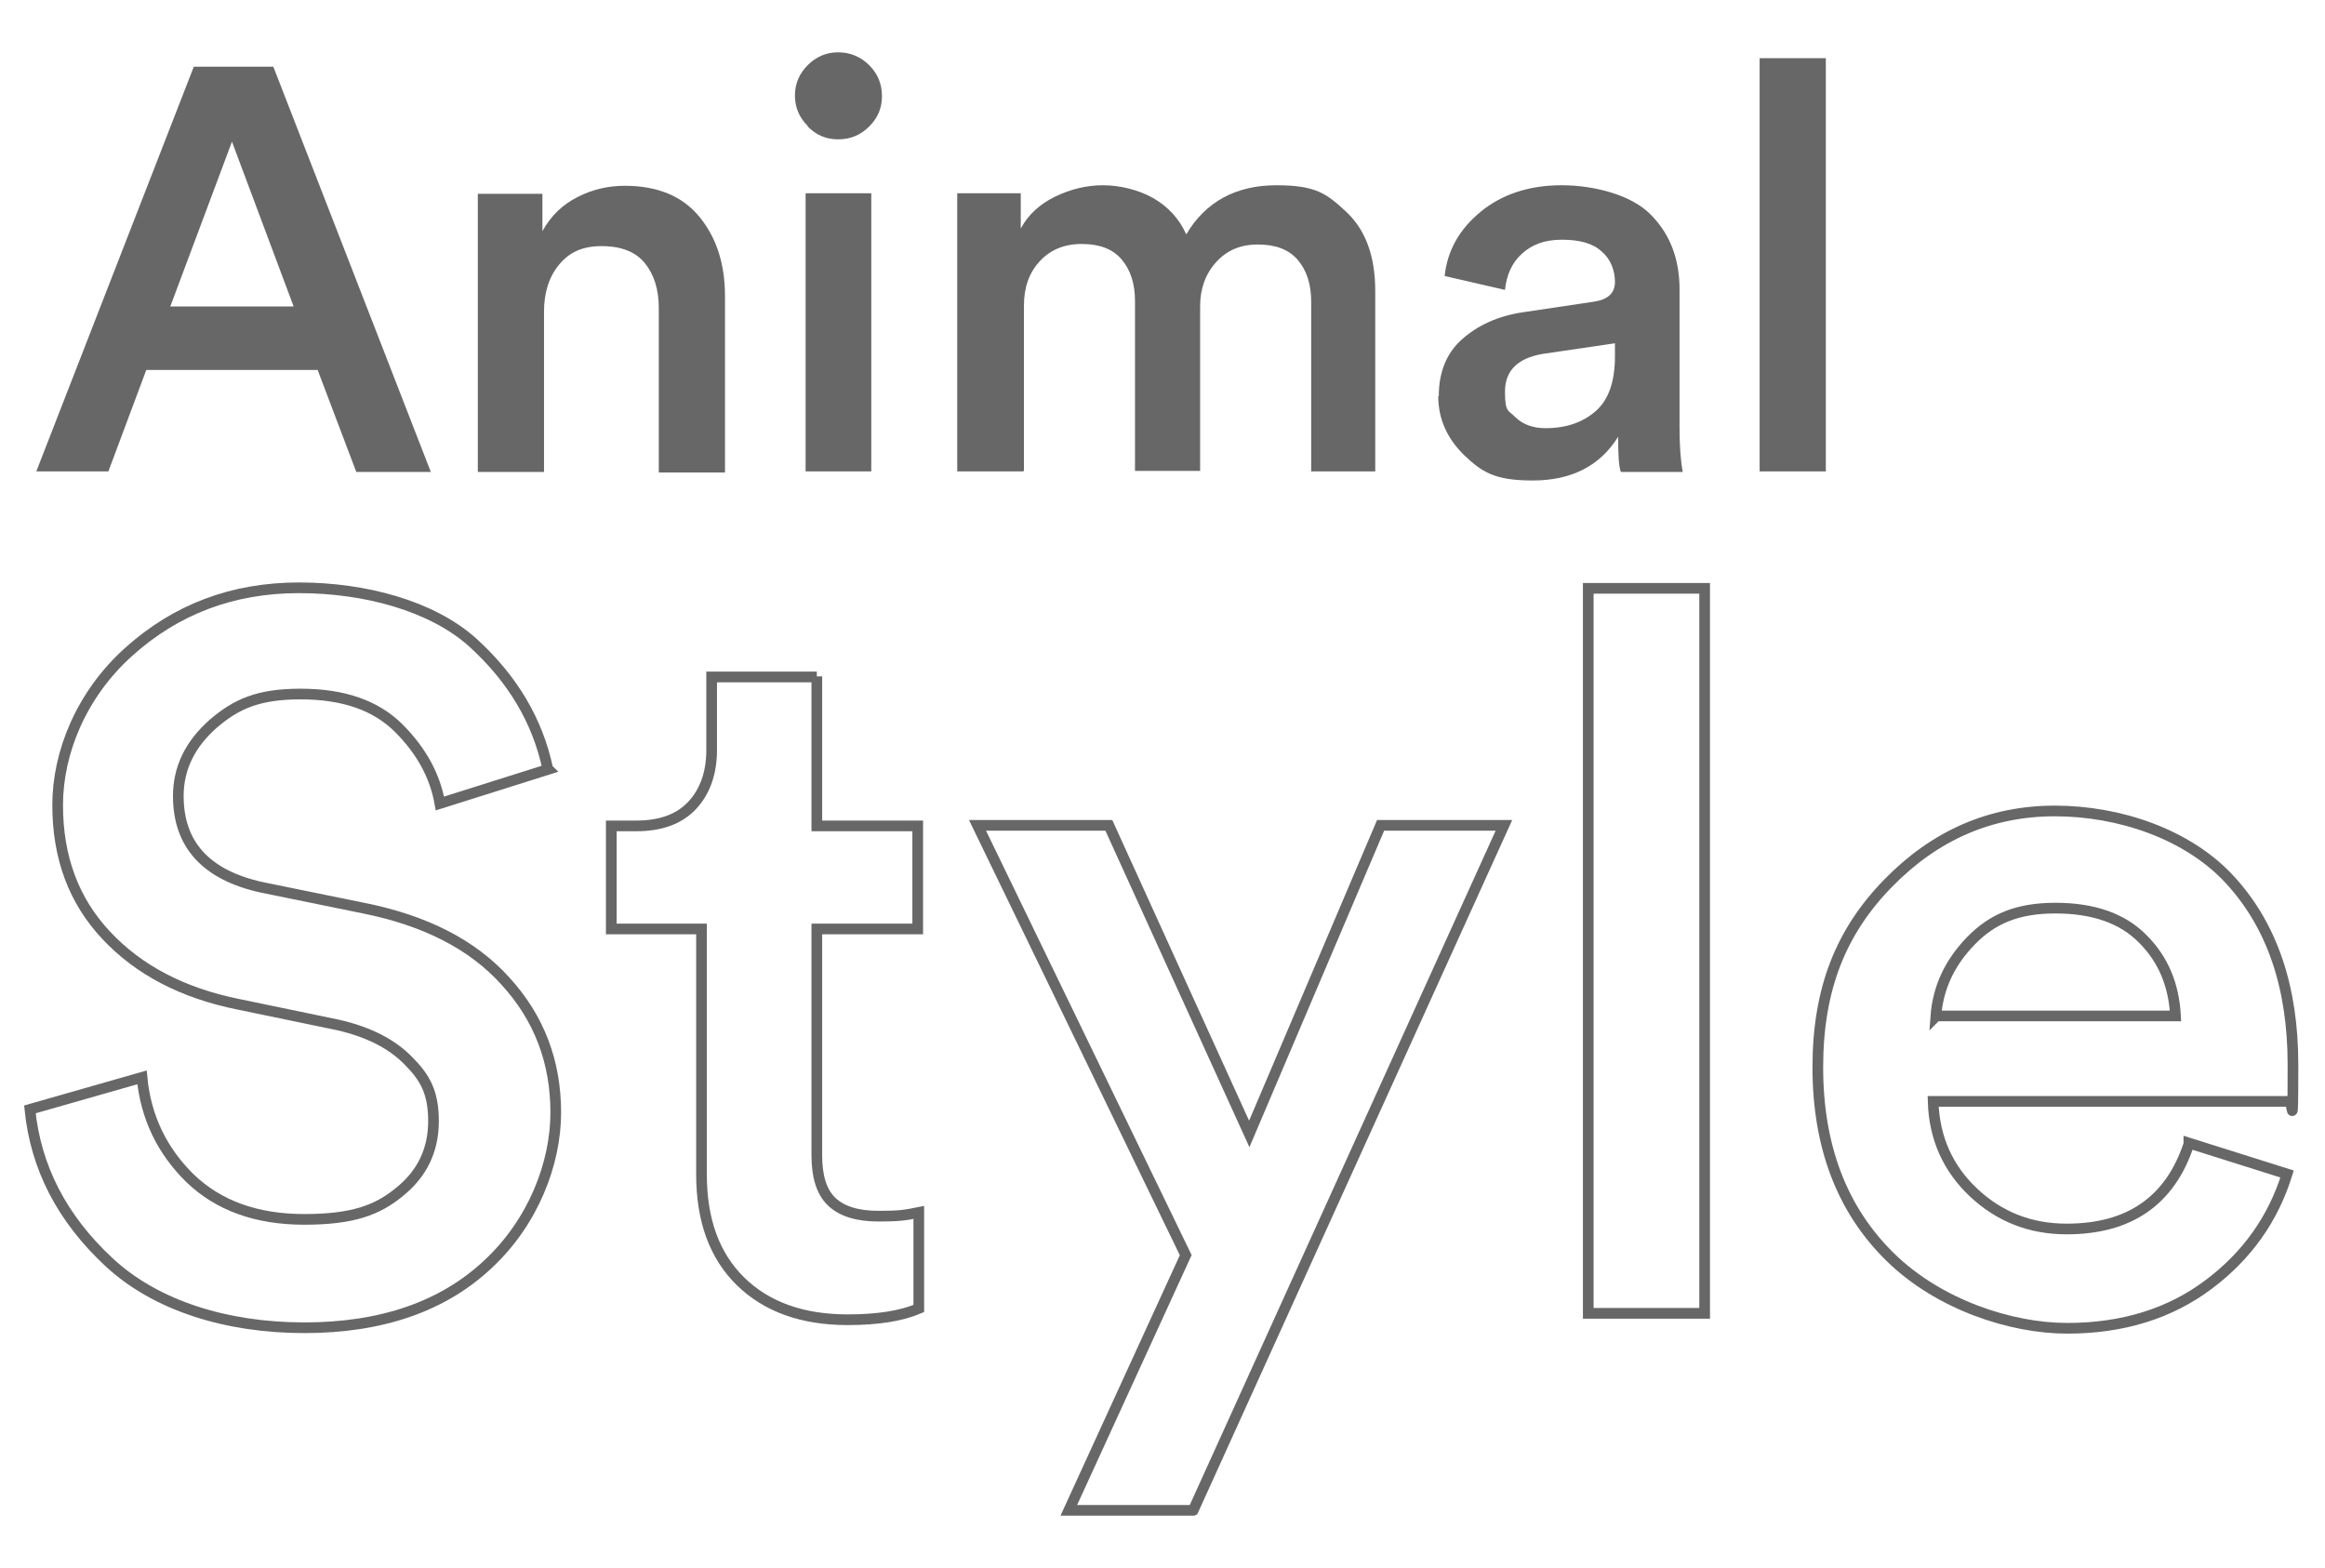
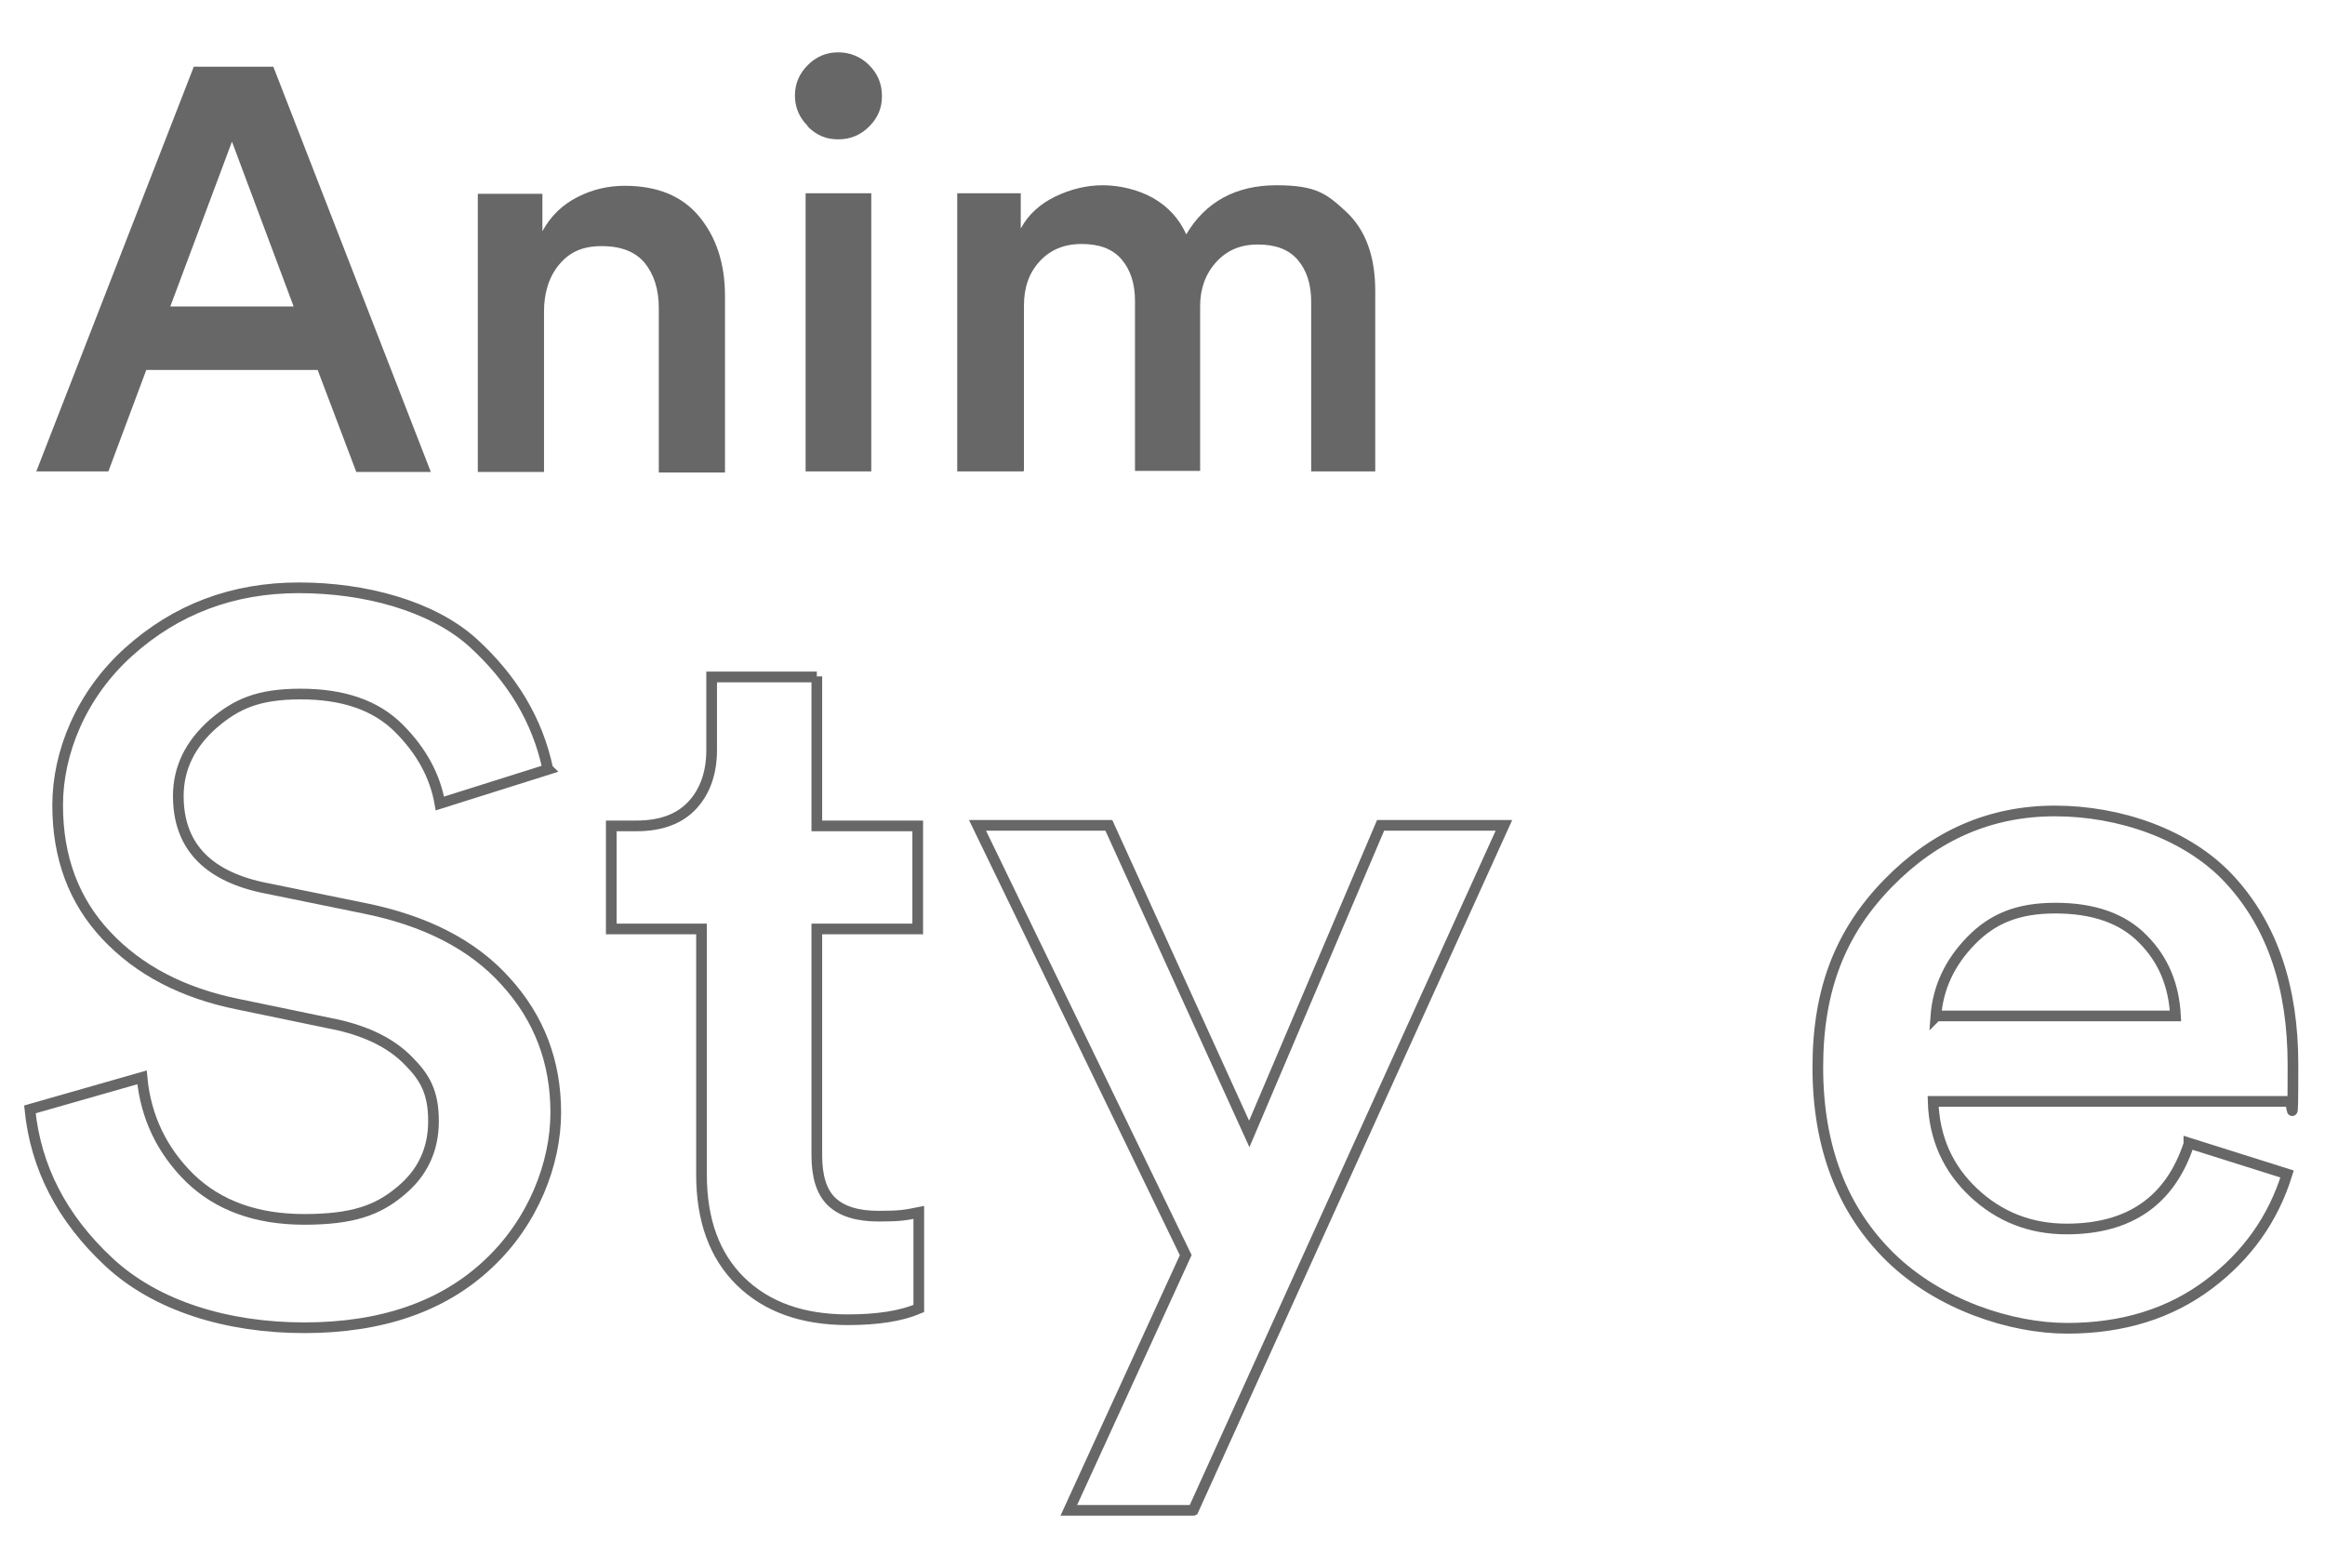
<svg xmlns="http://www.w3.org/2000/svg" id="Calque_1" data-name="Calque 1" viewBox="0 0 435.5 293.7">
  <g>
    <path d="M66.7,88.3l-7.2-19H27.4l-7.1,19H6.8L36.3,12.5h14.9l29.5,75.9h-14ZM43.5,26.4l-11.6,31h23.1l-11.6-31Z" style="fill: #676767; stroke-width: 0px;" />
    <path d="M101.9,58.3v30.1h-12.4v-52.1h12.1v7c1.6-2.9,3.8-5,6.6-6.4,2.7-1.4,5.7-2.1,8.8-2.1,6.1,0,10.8,1.9,14,5.8s4.8,8.8,4.8,14.9v33h-12.4v-30.8c0-3.5-.9-6.3-2.6-8.4-1.7-2.1-4.4-3.2-8.1-3.2s-6.1,1.2-8,3.5c-1.9,2.3-2.8,5.3-2.8,8.8Z" style="fill: #676767; stroke-width: 0px;" />
    <path d="M151.3,23.6c-1.6-1.6-2.4-3.5-2.4-5.7s.8-4.1,2.4-5.7c1.6-1.6,3.5-2.4,5.7-2.4s4.2.8,5.8,2.4c1.6,1.6,2.4,3.5,2.4,5.8s-.8,4.1-2.4,5.7c-1.6,1.6-3.5,2.4-5.8,2.4s-4.1-.8-5.7-2.4ZM163.2,88.3h-12.3v-52.1h12.3v52.1Z" style="fill: #676767; stroke-width: 0px;" />
    <path d="M191.6,88.3h-12.3v-52.1h11.9v6.6c1.4-2.6,3.6-4.6,6.5-6,2.9-1.4,5.9-2.1,8.9-2.1s6.6.8,9.4,2.4c2.8,1.6,4.9,3.9,6.2,6.8,3.6-6.1,9.3-9.2,16.9-9.2s9.5,1.7,13.1,5c3.6,3.4,5.4,8.3,5.4,14.8v33.8h-12v-31.8c0-3.2-.8-5.8-2.5-7.8-1.7-2-4.2-2.9-7.5-2.9s-5.8,1.1-7.8,3.3c-2,2.2-3,5-3,8.2v30.9h-12.2v-31.8c0-3.2-.8-5.8-2.5-7.8-1.7-2-4.2-2.9-7.5-2.9s-5.9,1.1-7.9,3.3c-2,2.2-2.9,4.9-2.9,8.3v30.9Z" style="fill: #676767; stroke-width: 0px;" />
-     <path d="M269.5,74.2c0-4.4,1.4-8,4.3-10.6s6.7-4.4,11.4-5.1l13.4-2c2.6-.4,3.9-1.6,3.9-3.7s-.8-4.3-2.5-5.7c-1.6-1.5-4.1-2.2-7.4-2.2s-5.6.9-7.5,2.6c-1.9,1.7-2.9,4-3.2,6.8l-11.3-2.6c.5-4.7,2.7-8.7,6.7-12,4-3.3,9.1-5,15.2-5s13.1,1.8,16.7,5.5c3.6,3.6,5.4,8.3,5.4,14v25.9c0,3.4.2,6.2.6,8.3h-11.6c-.4-1.1-.5-3.3-.5-6.6-3.4,5.5-8.8,8.2-16,8.2s-9.5-1.6-12.8-4.7c-3.2-3.1-4.9-6.8-4.9-11.1ZM289.5,80.2c3.9,0,7-1.1,9.4-3.2,2.4-2.1,3.6-5.5,3.6-10.3v-2.4l-13.6,2c-4.6.8-7,3.1-7,7.1s.7,3.4,2,4.8c1.4,1.3,3.2,2,5.6,2Z" style="fill: #676767; stroke-width: 0px;" />
-     <path d="M342,88.3h-12.4V10.9h12.4v77.5Z" style="fill: #676767; stroke-width: 0px;" />
  </g>
  <g>
    <path d="M102.7,144.1l-20.3,6.4c-.9-5.1-3.4-9.8-7.7-14.1-4.3-4.3-10.4-6.4-18.4-6.4s-12.1,1.9-16.4,5.6c-4.3,3.8-6.5,8.3-6.5,13.5,0,9.1,5.2,14.8,15.6,17.1l19.1,3.9c11.5,2.3,20.4,6.8,26.6,13.7,6.3,6.9,9.4,15.1,9.4,24.6s-4.2,20.5-12.7,28.4c-8.4,7.9-19.9,11.9-34.4,11.9s-27.8-4.1-36.6-12.3c-8.8-8.2-13.7-17.7-14.8-28.6l21-6c.7,7.5,3.8,13.8,9,18.9,5.3,5.1,12.4,7.7,21.4,7.7s13.7-1.7,17.9-5.2c4.2-3.4,6.3-7.8,6.3-13.2s-1.6-8.2-4.7-11.3c-3.1-3.2-7.5-5.4-13.1-6.7l-18.8-3.9c-10.4-2.1-18.6-6.4-24.7-12.9-6.1-6.5-9.1-14.6-9.1-24.4s4.4-20.7,13.3-28.7c8.9-8,19.5-12,31.9-12s24.9,3.4,32.5,10.2c7.5,6.8,12.2,14.7,14.1,23.7Z" style="fill: none; stroke: #676767; stroke-miterlimit: 10; stroke-width: 2px;" />
    <path d="M153,126.7v28h18.9v19.3h-18.9v42.4c0,4,.9,6.9,2.8,8.7,1.9,1.8,4.8,2.7,8.8,2.7s5-.2,7.5-.7v18c-3.3,1.4-7.7,2.1-13.3,2.1-8.5,0-15.2-2.4-20.1-7.2-4.9-4.8-7.3-11.5-7.3-20v-46h-16.9v-19.3h4.7c4.6,0,8.1-1.3,10.5-3.9,2.4-2.6,3.6-6.1,3.6-10.3v-13.7h19.7Z" style="fill: none; stroke: #676767; stroke-miterlimit: 10; stroke-width: 2px;" />
    <path d="M223.5,282.9h-23.3l21.9-47.8-39-80.5h24.6l26.3,57.8,24.6-57.8h23.1l-58.2,128.3Z" style="fill: none; stroke: #676767; stroke-miterlimit: 10; stroke-width: 2px;" />
-     <path d="M319.3,246h-21.8V110.2h21.8v135.8Z" style="fill: none; stroke: #676767; stroke-miterlimit: 10; stroke-width: 2px;" />
    <path d="M410,214.1l18.4,5.8c-2.6,8.4-7.5,15.3-14.7,20.7-7.2,5.4-16,8.2-26.5,8.2s-24-4.4-33.1-13.3c-9.1-8.9-13.6-20.8-13.6-35.6s4.4-25.5,13.2-34.5c8.8-9,19.2-13.5,31.2-13.5s24.9,4.3,32.8,12.9c7.9,8.6,11.8,20.1,11.8,34.6s-.2,6.2-.6,6.9h-66.8c.2,6.9,2.8,12.6,7.6,17.1,4.8,4.5,10.6,6.8,17.4,6.8,11.8,0,19.4-5.3,22.9-15.9ZM362.7,190.3h44.8c-.3-5.8-2.3-10.6-6.1-14.4-3.8-3.9-9.3-5.8-16.4-5.8s-11.8,2-15.8,6.1c-4,4.1-6.2,8.8-6.6,14.2Z" style="fill: none; stroke: #676767; stroke-miterlimit: 10; stroke-width: 2px;" />
  </g>
</svg>